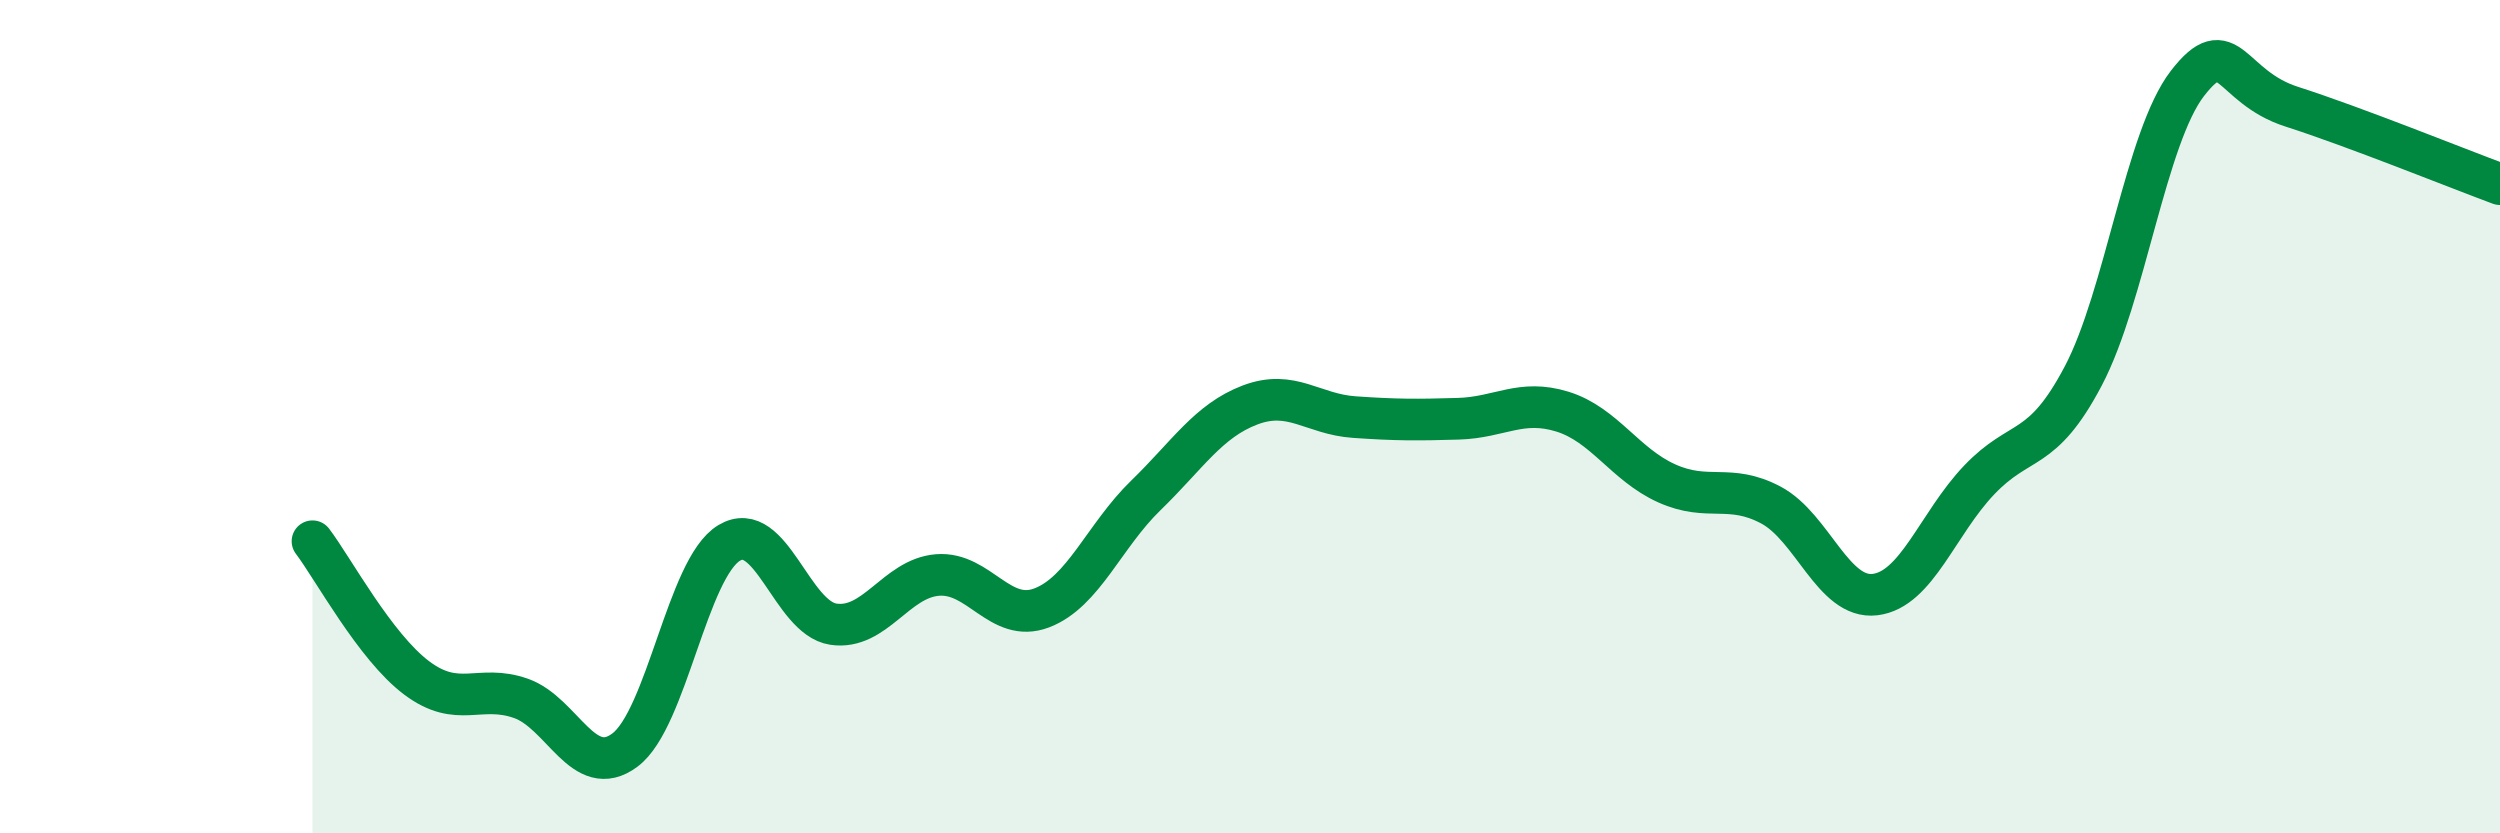
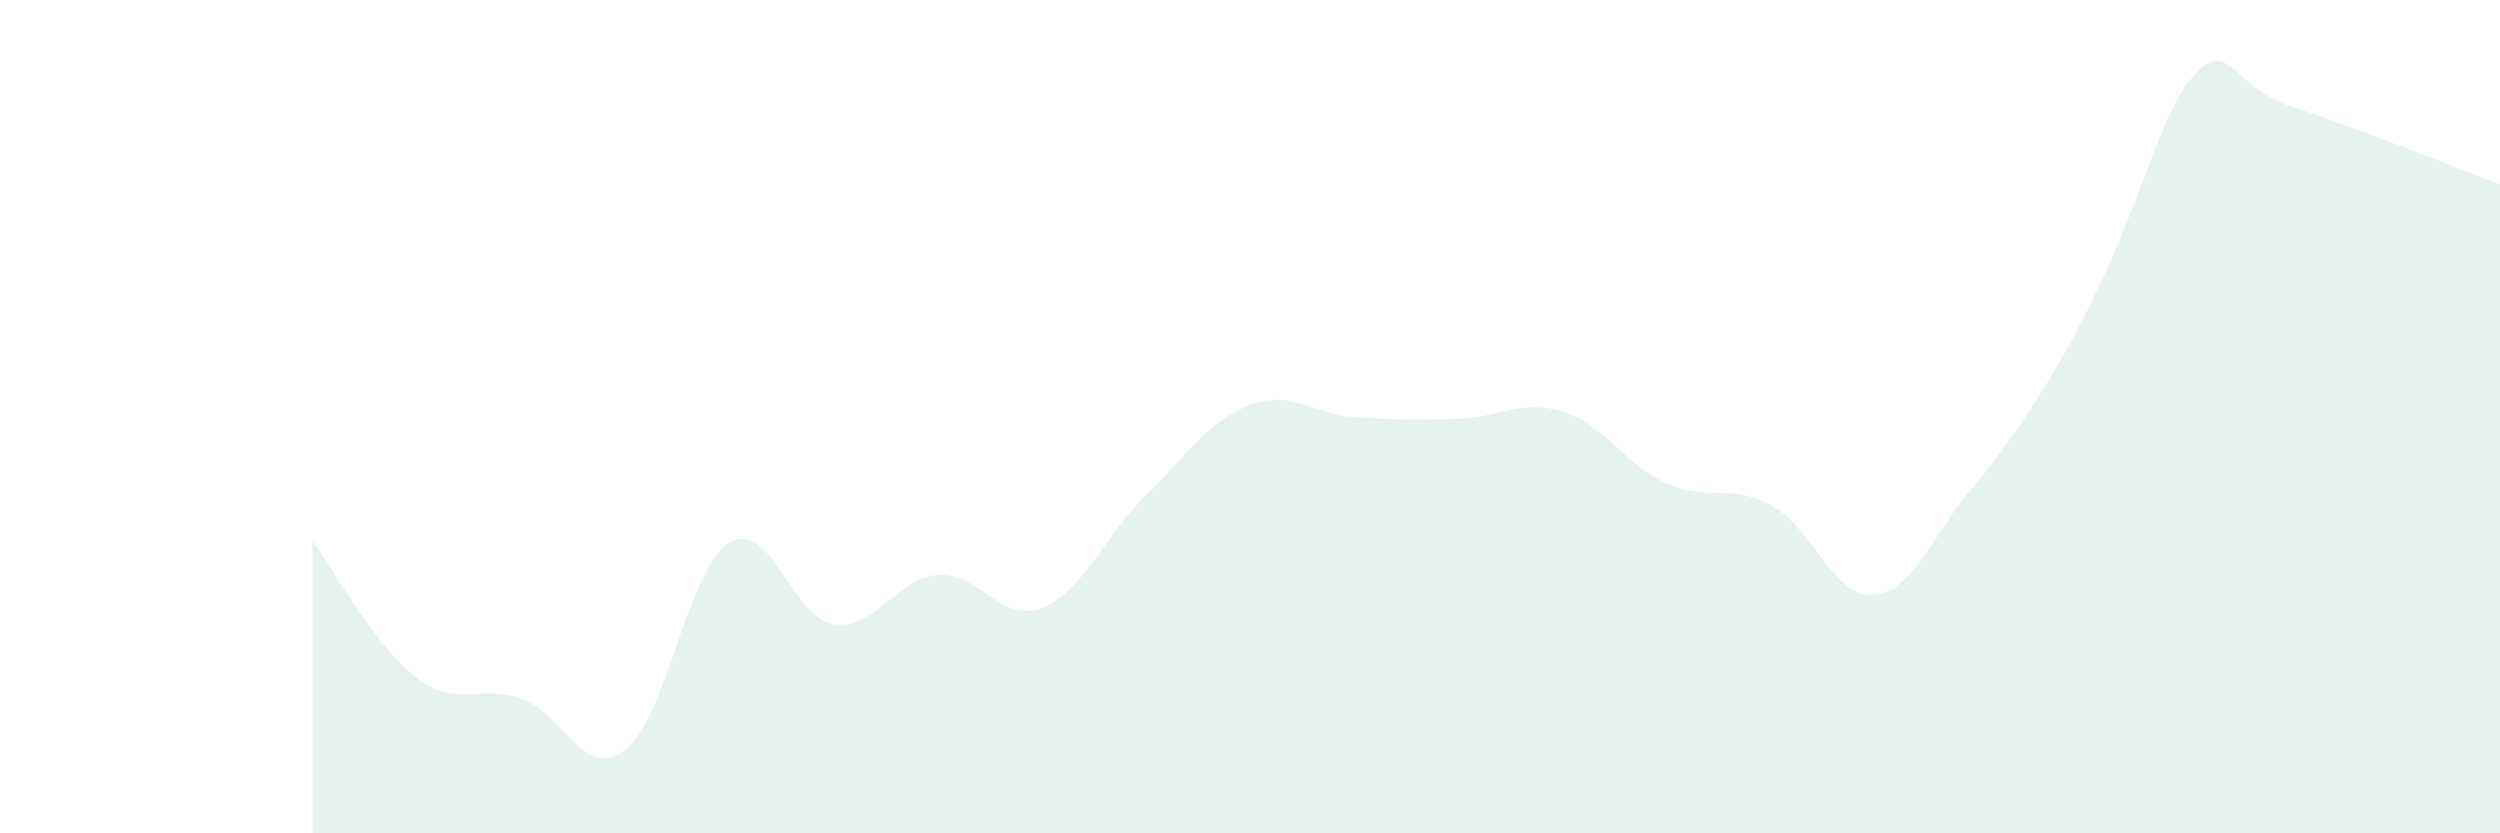
<svg xmlns="http://www.w3.org/2000/svg" width="60" height="20" viewBox="0 0 60 20">
-   <path d="M 7.5,12.99 C 8,13.65 9,15.52 10,16.27 C 11,17.02 11.5,16.41 12.5,16.76 C 13.5,17.11 14,18.75 15,18 C 16,17.25 16.5,13.63 17.5,13.03 C 18.5,12.43 19,14.83 20,14.98 C 21,15.13 21.5,13.88 22.5,13.8 C 23.5,13.72 24,14.97 25,14.59 C 26,14.21 26.5,12.86 27.5,11.89 C 28.5,10.92 29,10.1 30,9.72 C 31,9.34 31.5,9.94 32.5,10.01 C 33.5,10.08 34,10.08 35,10.05 C 36,10.02 36.5,9.57 37.5,9.88 C 38.5,10.19 39,11.15 40,11.6 C 41,12.05 41.5,11.59 42.5,12.12 C 43.5,12.65 44,14.39 45,14.27 C 46,14.15 46.5,12.57 47.5,11.52 C 48.5,10.47 49,10.92 50,9.02 C 51,7.12 51.5,3.29 52.5,2 C 53.5,0.71 53.5,2.08 55,2.56 C 56.5,3.04 59,4.05 60,4.42L60 20L7.5 20Z" fill="#008740" opacity="0.1" stroke-linecap="round" stroke-linejoin="round" />
-   <path d="M 7.5,12.99 C 8,13.65 9,15.52 10,16.27 C 11,17.02 11.5,16.41 12.5,16.76 C 13.5,17.11 14,18.75 15,18 C 16,17.25 16.5,13.63 17.5,13.03 C 18.5,12.43 19,14.83 20,14.98 C 21,15.13 21.5,13.88 22.5,13.8 C 23.5,13.72 24,14.97 25,14.59 C 26,14.21 26.5,12.86 27.5,11.89 C 28.5,10.92 29,10.1 30,9.72 C 31,9.34 31.5,9.94 32.5,10.01 C 33.5,10.08 34,10.08 35,10.05 C 36,10.02 36.5,9.57 37.5,9.88 C 38.5,10.19 39,11.15 40,11.6 C 41,12.05 41.5,11.59 42.5,12.12 C 43.5,12.65 44,14.39 45,14.27 C 46,14.15 46.5,12.57 47.5,11.52 C 48.5,10.47 49,10.92 50,9.02 C 51,7.12 51.5,3.29 52.5,2 C 53.5,0.71 53.5,2.08 55,2.56 C 56.5,3.04 59,4.05 60,4.42" stroke="#008740" stroke-width="1" fill="none" stroke-linecap="round" stroke-linejoin="round" />
+   <path d="M 7.5,12.99 C 8,13.65 9,15.52 10,16.27 C 11,17.02 11.5,16.41 12.5,16.76 C 13.5,17.11 14,18.75 15,18 C 16,17.25 16.5,13.63 17.5,13.03 C 18.5,12.43 19,14.83 20,14.98 C 21,15.13 21.5,13.88 22.5,13.8 C 23.5,13.72 24,14.97 25,14.59 C 26,14.21 26.5,12.86 27.5,11.89 C 28.5,10.92 29,10.1 30,9.72 C 31,9.34 31.5,9.94 32.5,10.01 C 33.5,10.08 34,10.08 35,10.05 C 36,10.02 36.5,9.57 37.5,9.88 C 38.5,10.19 39,11.15 40,11.6 C 41,12.05 41.5,11.59 42.5,12.12 C 43.5,12.65 44,14.39 45,14.27 C 46,14.15 46.5,12.57 47.5,11.52 C 51,7.12 51.5,3.29 52.5,2 C 53.5,0.71 53.5,2.08 55,2.56 C 56.5,3.04 59,4.05 60,4.42L60 20L7.5 20Z" fill="#008740" opacity="0.1" stroke-linecap="round" stroke-linejoin="round" />
</svg>